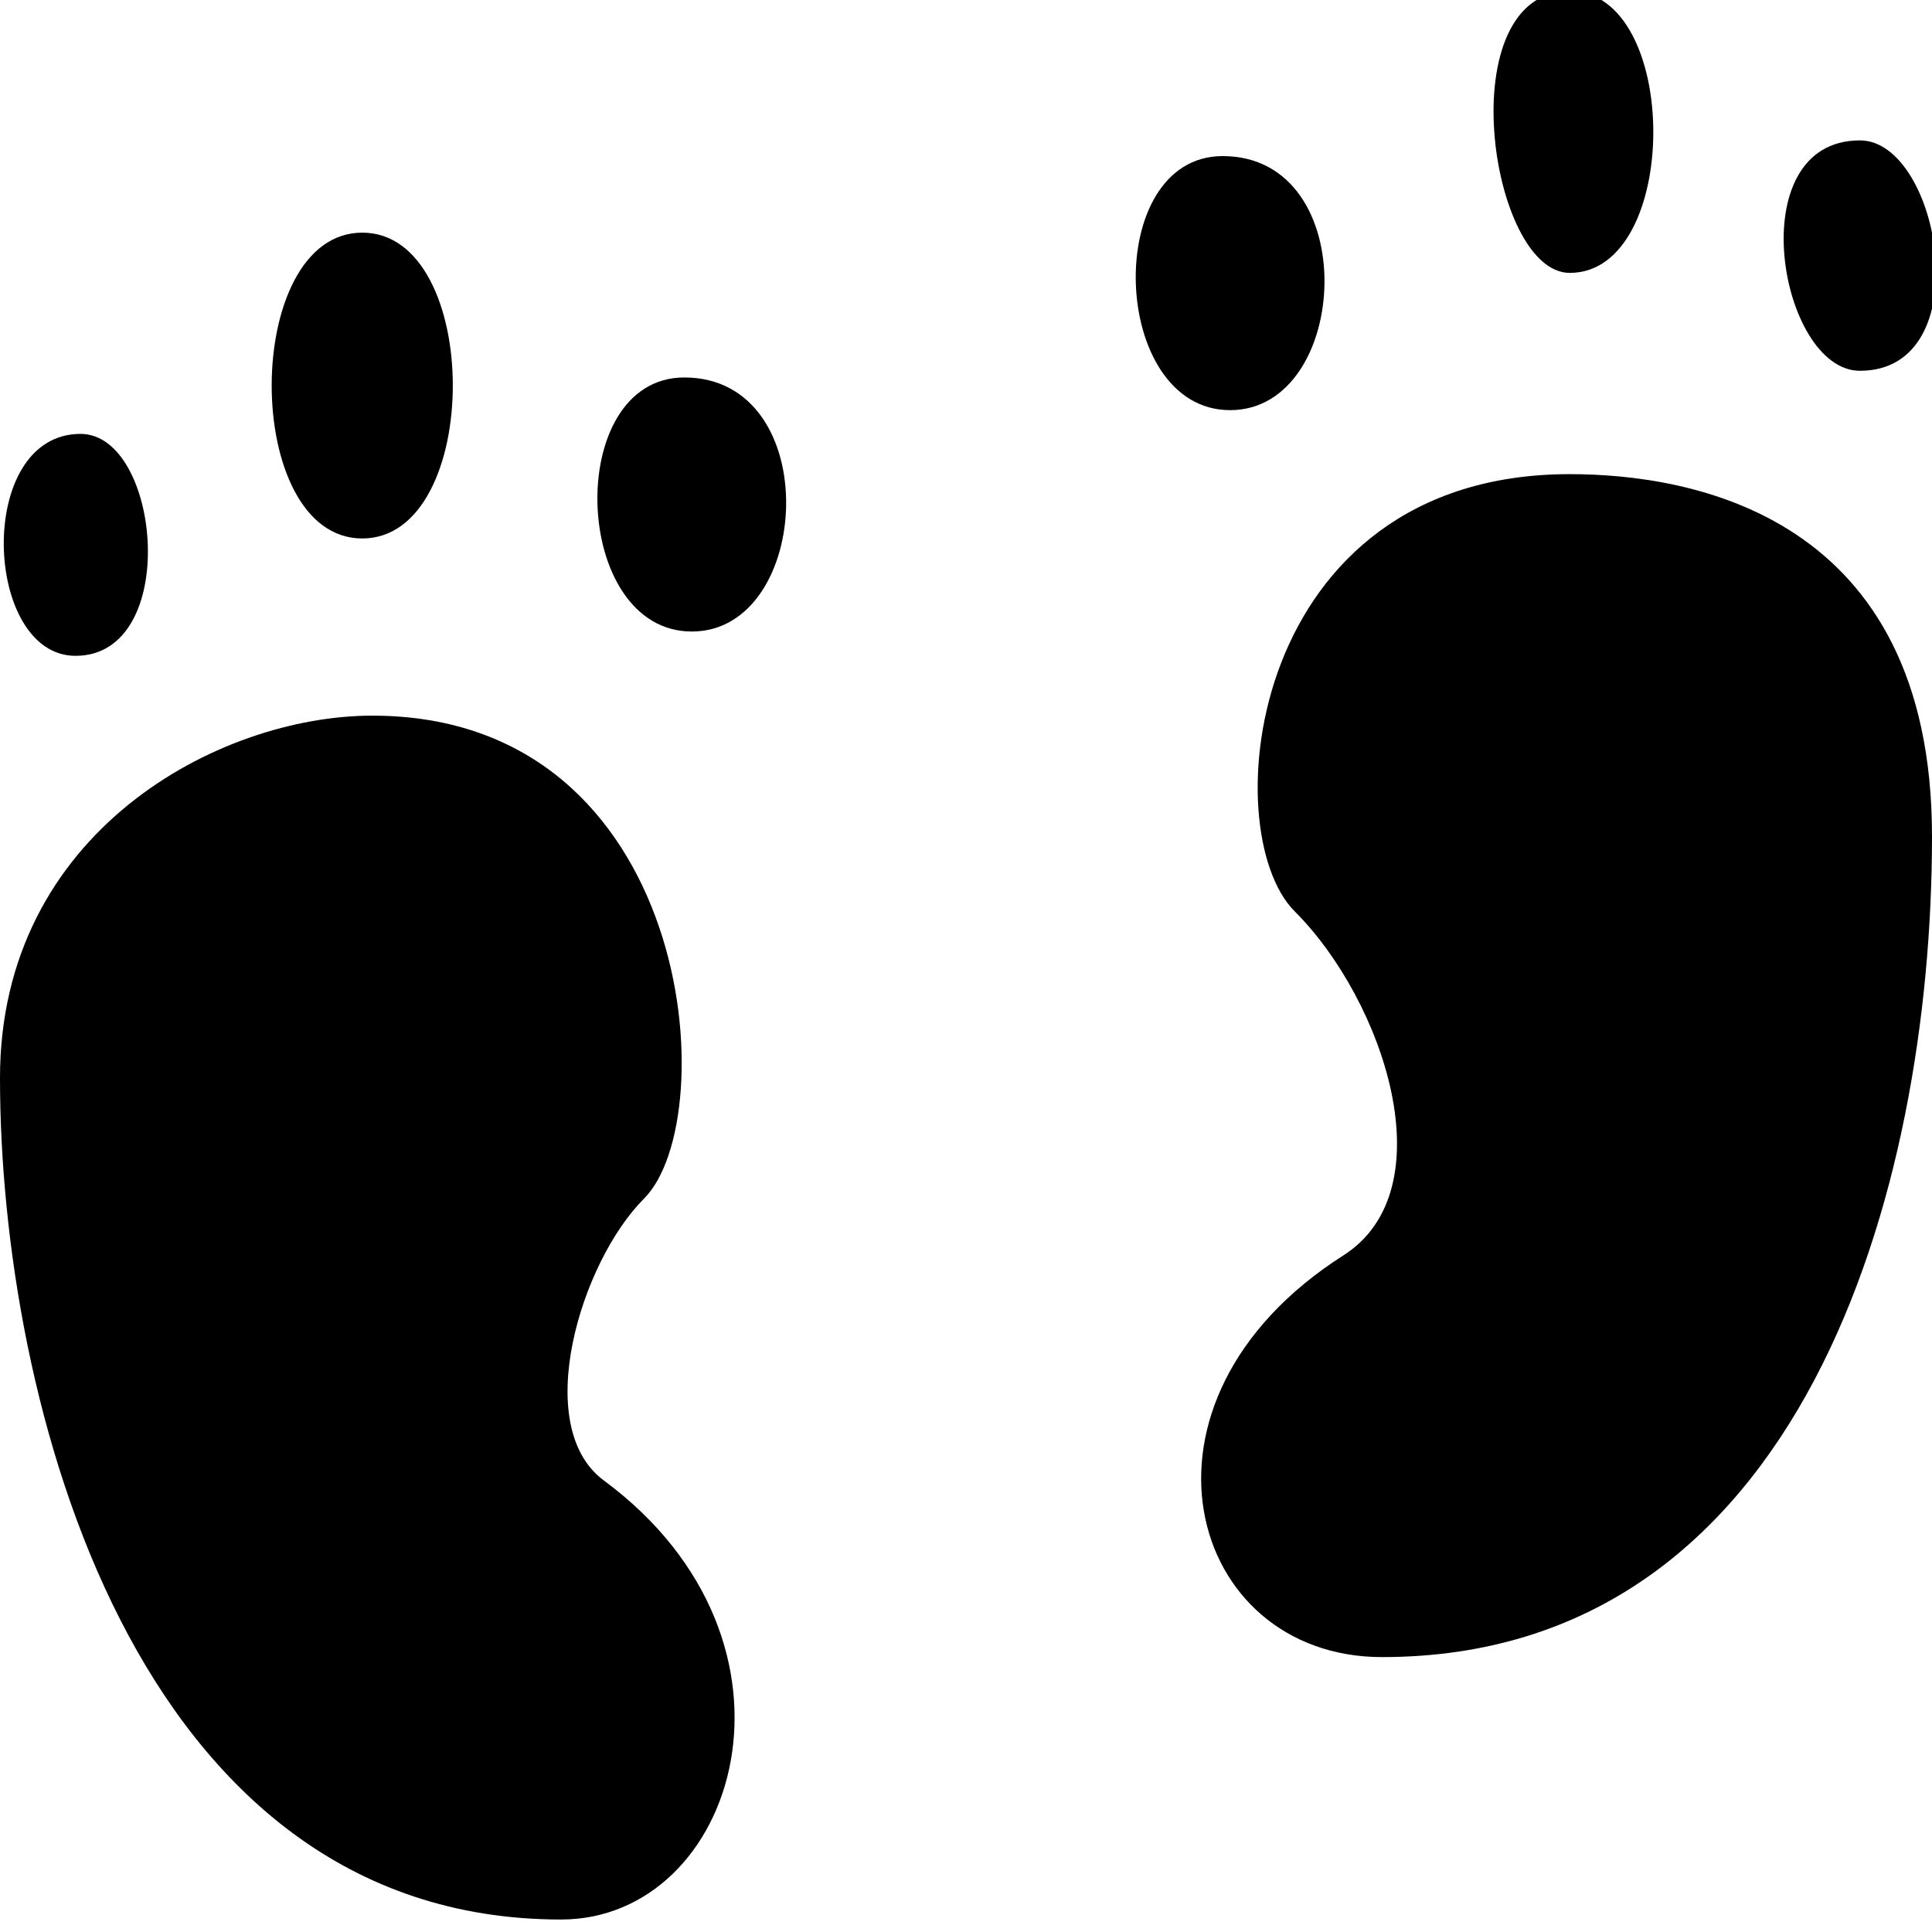
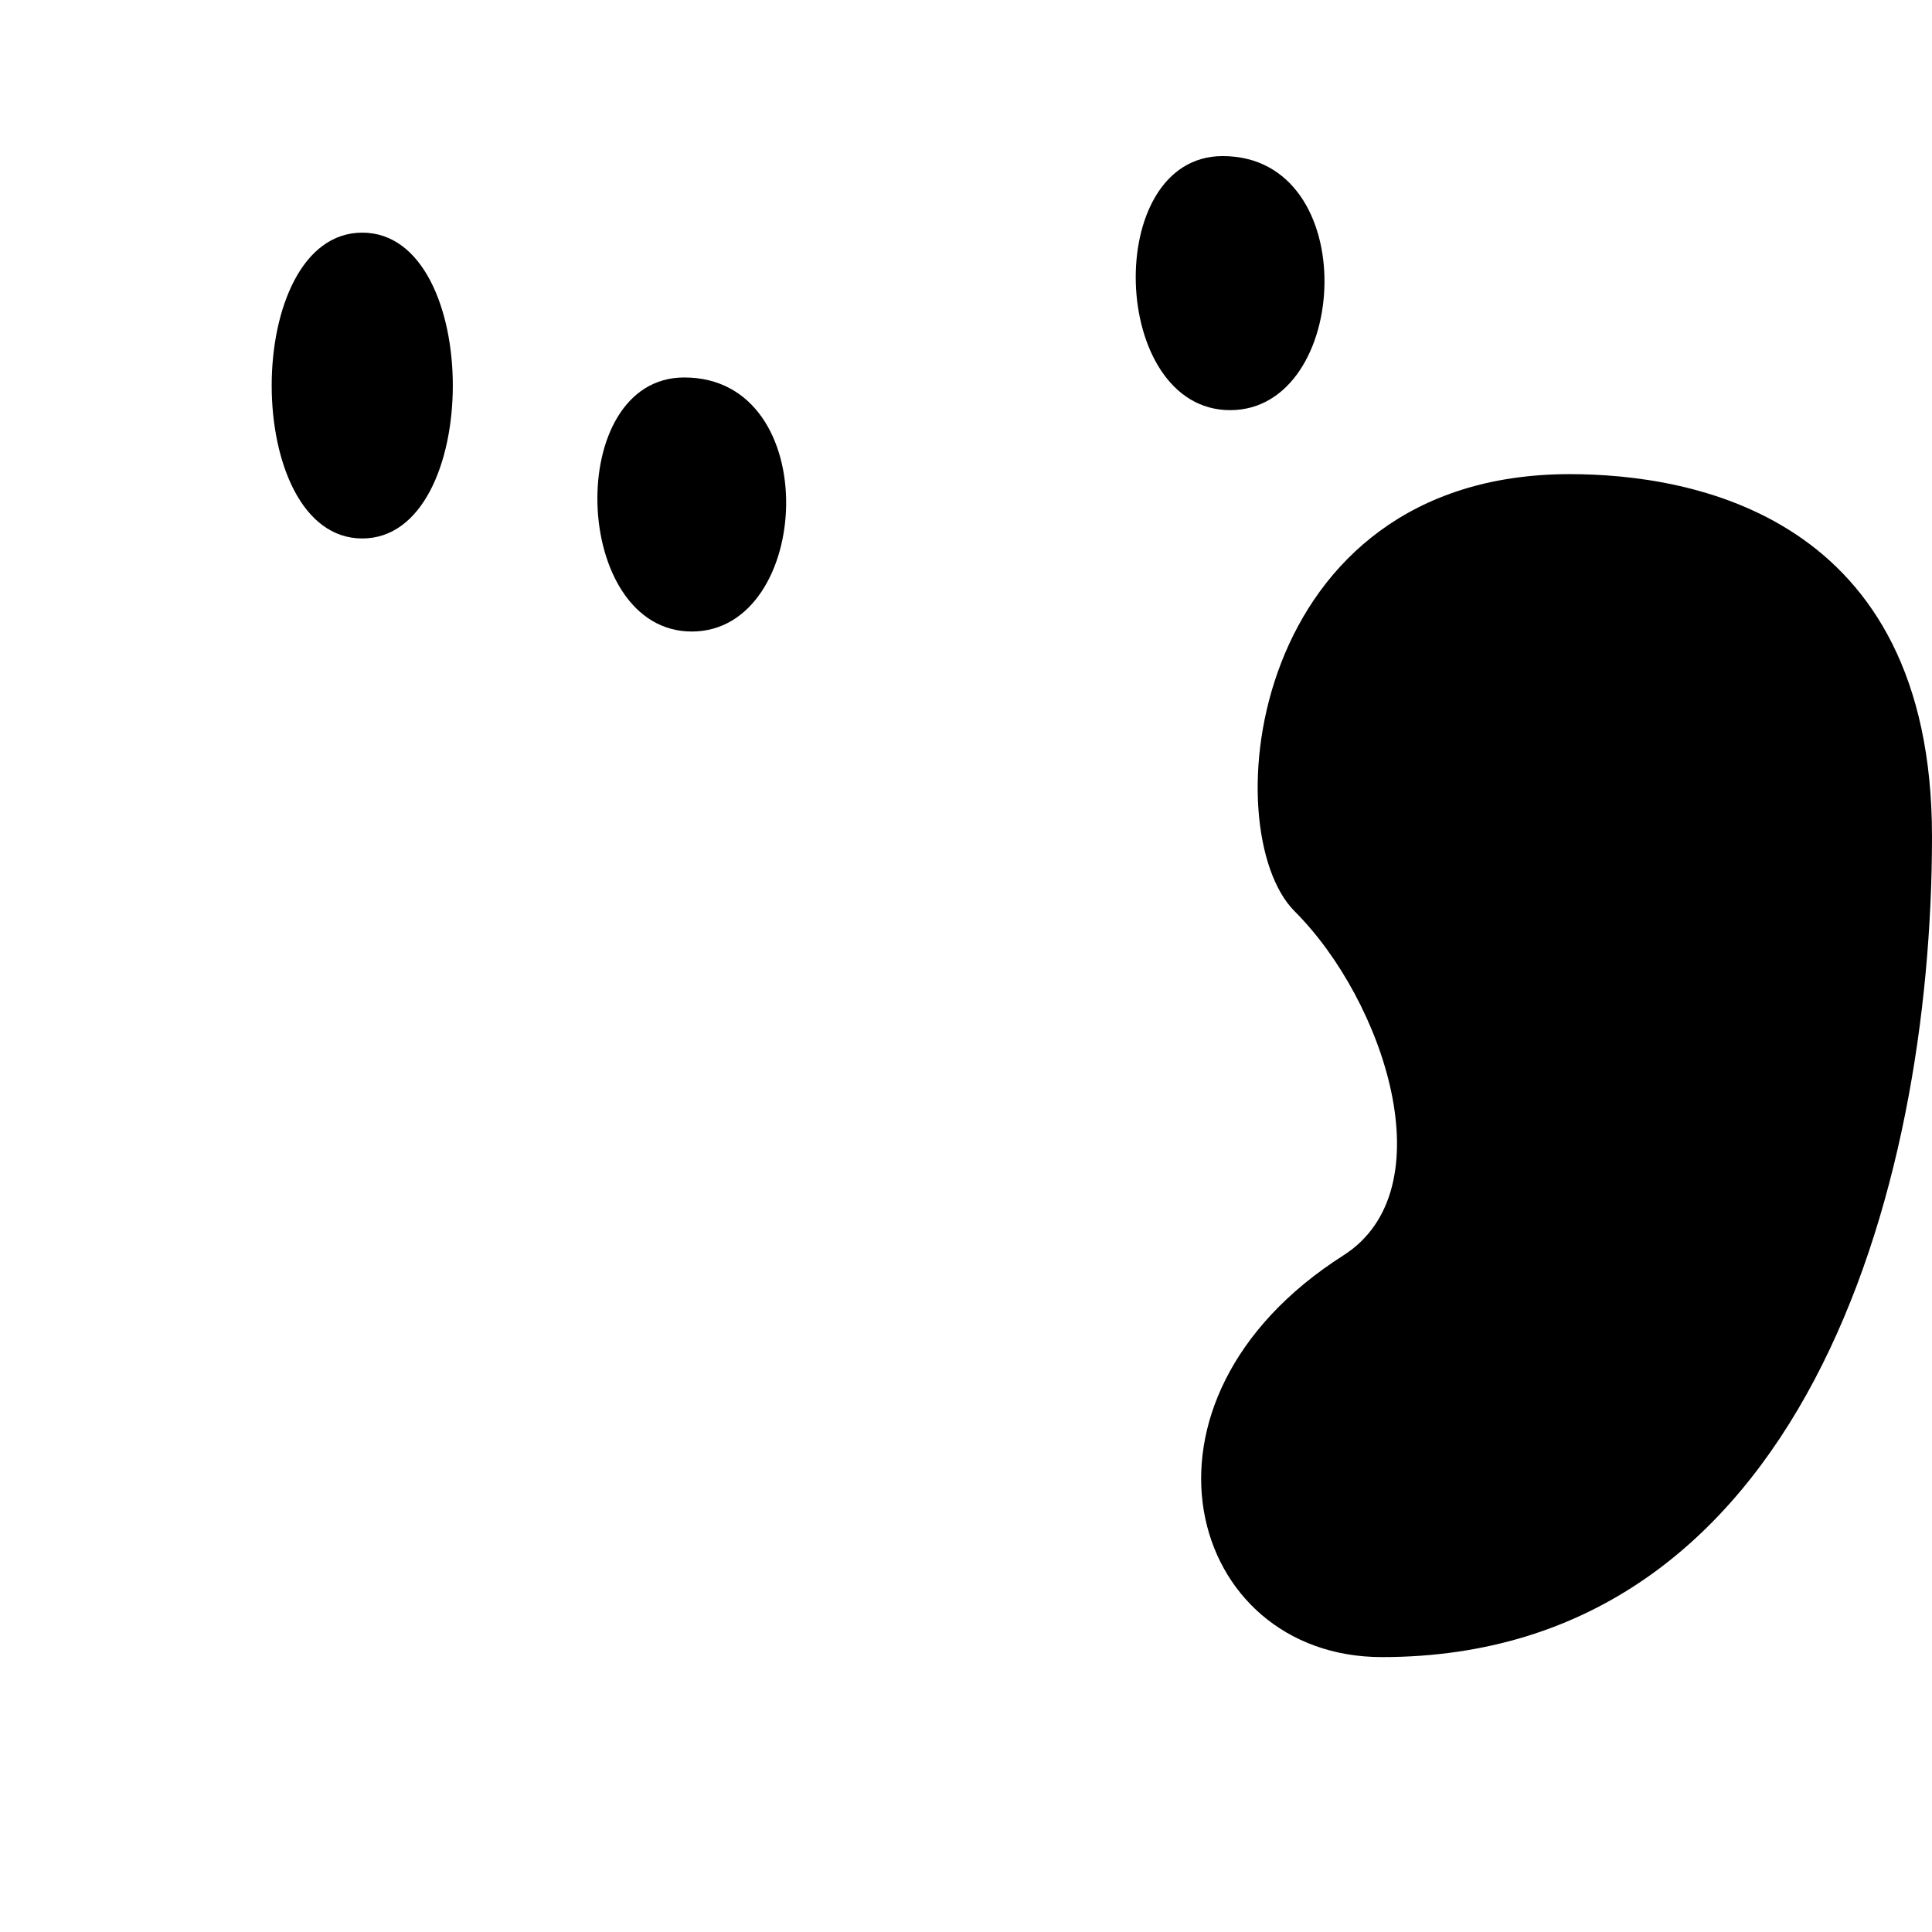
<svg xmlns="http://www.w3.org/2000/svg" width="24" height="24">
  <g transform="translate(-264,-386)" id="KDDI_D_728">
    <g>
-       <path style="stroke:none; fill:none" d="M 288 409.89L 264 409.89L 264 385.89L 288 385.89L 288 409.89z" />
-     </g>
+       </g>
    <g>
-       <path style="stroke:none; fill:#000" d="M 268.625 394.89C 266.718 394.89 264 396.334 264 399.39C 264 403.39 265.656 409.845 270.969 409.845C 273.156 409.845 274.228 406.407 271.5 404.39C 270.594 403.72 271.21 401.68 272 400.89C 273 399.89 272.625 394.89 268.625 394.89z" />
      <path style="stroke:none; fill:#000" d="M 283.5 391.89C 285 391.89 288 392.39 288 396.39C 288 400.793 286.387 406.585 281.167 406.585C 278.75 406.585 277.844 403.407 280.688 401.595C 281.974 400.775 281.191 398.428 280.083 397.321C 279.083 396.321 279.5 391.89 283.5 391.89z" />
-       <path style="stroke:none; fill:#000" d="M 265 391.39C 263.687 391.39 263.792 394.147 264.938 394.147C 266.25 394.147 266 391.39 265 391.39z" />
-       <path style="stroke:none; fill:#000" d="M 287.104 387.744C 285.604 387.744 286.104 390.606 287.104 390.606C 288.604 390.606 288.104 387.744 287.104 387.744z" />
      <path style="stroke:none; fill:#000" d="M 268.5 388.89C 267 388.89 267 392.689 268.5 392.689C 270 392.689 270 388.89 268.5 388.89z" />
      <path style="stroke:none; fill:#000" d="M 272.5 390.689C 271 390.689 271.094 393.845 272.594 393.845C 274.094 393.845 274.25 390.689 272.5 390.689z" />
      <path style="stroke:none; fill:#000" d="M 279.188 387.939C 277.688 387.939 277.781 391.095 279.281 391.095C 280.781 391.095 280.938 387.939 279.188 387.939z" />
-       <path style="stroke:none; fill:#000" d="M 283.5 385.89C 282 385.89 282.5 389.39 283.5 389.39C 284.884 389.39 284.884 385.89 283.5 385.89z" />
    </g>
  </g>
</svg>